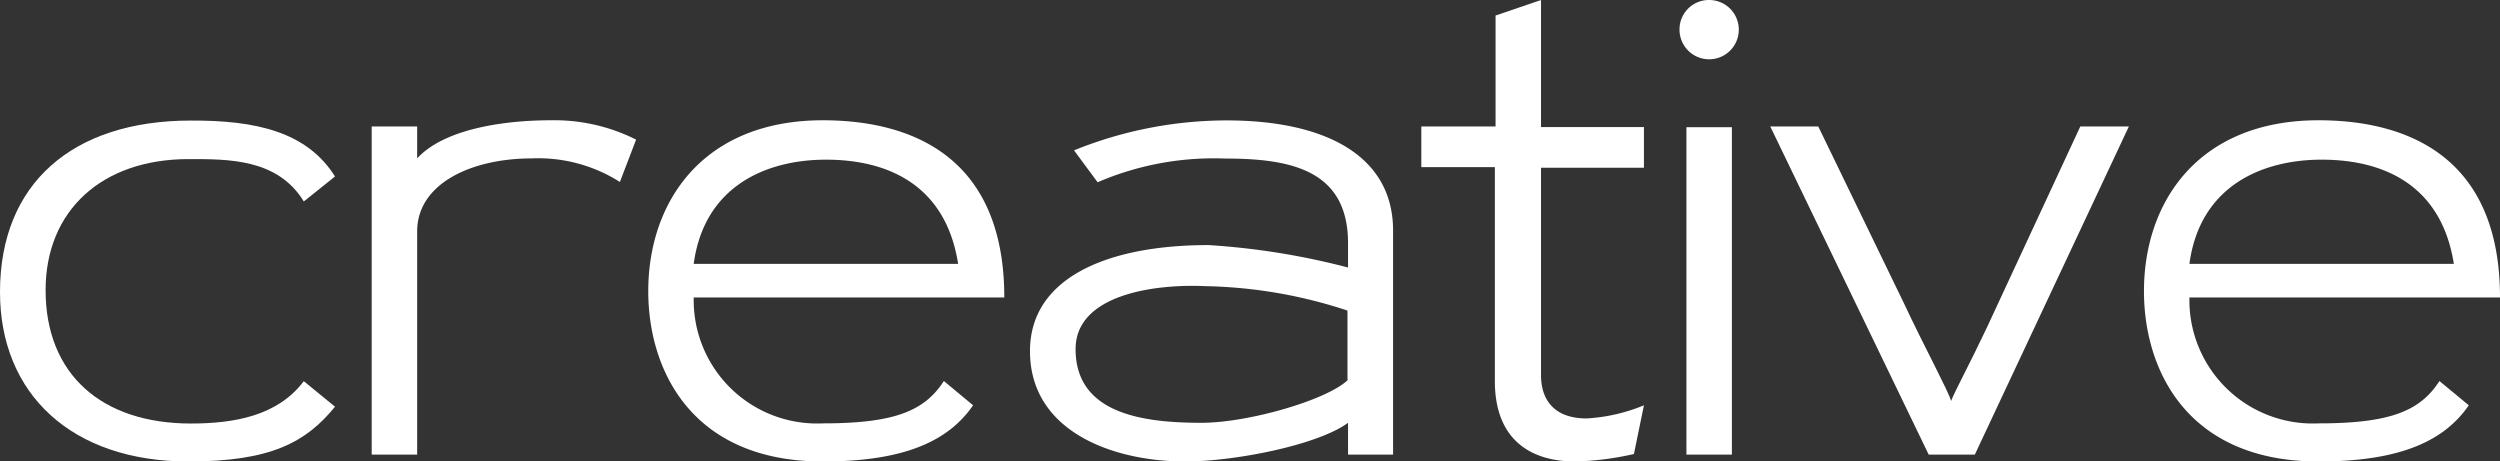
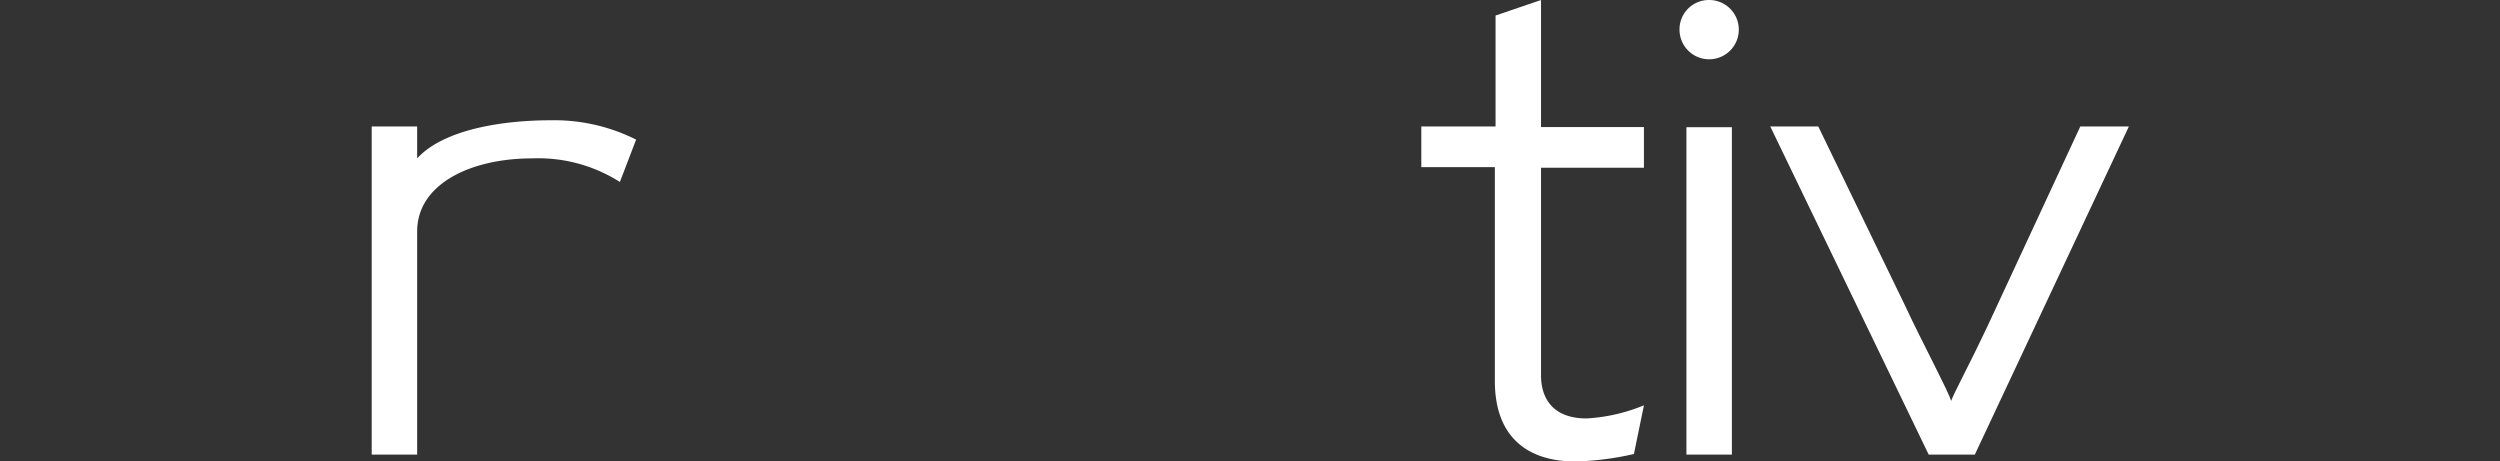
<svg xmlns="http://www.w3.org/2000/svg" viewBox="0 0 177.09 32.69">
  <rect x="0" y="0" width="177.09" height="32.69" fill="#333333" stroke="none" />
  <defs>
    <style>
      .cls-1 {
        fill: #fff;
      }
    </style>
  </defs>
  <title>short_CREATIVE_white</title>
  <g id="Layer_2" data-name="Layer 2">
    <g id="short">
      <g id="CREATIVE_white">
-         <path class="cls-1" d="M25.05,19.17l-2.21,1.77c-1.86-3.05-5.39-3-8.17-3-6.1,0-10.12,3.62-10.12,9.28,0,6,4,9.45,10.29,9.45,3.05,0,6.14-.53,8-3l2.21,1.81C23,38,20.5,39.36,14.67,39.36c-8.27,0-13.35-4.78-13.35-12,0-7.69,5.13-12.15,13.52-12.15C19.44,15.19,23.06,16,25.05,19.17Z" transform="translate(-1.32 -6.67)" />
        <path class="cls-1" d="M40.32,15.19a12.9,12.9,0,0,1,6.06,1.37l-1.15,3A10.78,10.78,0,0,0,39,17.89c-4.33,0-8.13,1.81-8.13,5.17V38.87H27.65V15.63h3.22v2.26C32.77,15.81,37,15.19,40.32,15.19Z" transform="translate(-1.32 -6.67)" />
-         <path class="cls-1" d="M59.61,39.36c-9.32,0-12.37-6.5-12.37-12.06,0-6.36,3.89-12.11,12.37-12.11,5.87,0,12.85,2.26,12.85,12.55h-22a8.74,8.74,0,0,0,9.15,8.92c5.08,0,7.2-.88,8.57-3l2.07,1.72C68.57,37.81,65.57,39.36,59.61,39.36Zm9.58-14c-.88-5.61-5-7.38-9.36-7.38-4.15,0-8.62,1.81-9.37,7.38Z" transform="translate(-1.32 -6.67)" />
-         <path class="cls-1" d="M100,38.87H96.81V36.62c-2.16,1.59-8.08,2.74-11.53,2.74-5.12,0-11-2.12-11-7.82,0-5.17,5.44-7.51,12.64-7.51a51.65,51.65,0,0,1,9.89,1.59V23.9c0-5.22-4.1-6-8.74-6a20.81,20.81,0,0,0-9,1.68l-1.67-2.26a28.87,28.87,0,0,1,10.77-2.12C95.22,15.19,100,17.71,100,23Zm-3.23-5.3v-4.9A33.93,33.93,0,0,0,86.7,26.94c-3.67-.17-9.19.62-9.19,4.46,0,4.6,4.81,5.22,8.92,5.22C89.74,36.62,95.36,35,96.81,33.57Z" transform="translate(-1.32 -6.67)" />
        <path class="cls-1" d="M117.06,38.83a20.92,20.92,0,0,1-4.15.53c-3.18,0-5.7-1.55-5.7-5.7V18.51H102V15.63h5.26V7.77l3.22-1.1v9h7.29v2.88h-7.29V33.26c0,1.63.84,3.05,3.23,3.05a12.4,12.4,0,0,0,4.06-.93Z" transform="translate(-1.32 -6.67)" />
        <path class="cls-1" d="M122.37,6.67a2.1,2.1,0,1,1-2.08,2.07A2.08,2.08,0,0,1,122.37,6.67ZM124,38.87V15.68l-3.22,0V38.87Z" transform="translate(-1.32 -6.67)" />
        <path class="cls-1" d="M152.12,15.63,141.21,38.87h-3.27L126.72,15.63h3.4l6.1,12.59c1.32,2.83,3.09,6.1,3.31,6.85.27-.71,1.33-2.65,2.52-5.17l6.63-14.27Z" transform="translate(-1.32 -6.67)" />
-         <path class="cls-1" d="M165.56,39.36c-9.32,0-12.37-6.5-12.37-12.06,0-6.36,3.88-12.11,12.37-12.11,5.87,0,12.85,2.26,12.85,12.55h-22a8.74,8.74,0,0,0,9.15,8.92c5.08,0,7.2-.88,8.56-3l2.08,1.72C174.52,37.81,171.52,39.36,165.56,39.36Zm9.58-14c-.88-5.61-5-7.38-9.36-7.38-4.16,0-8.62,1.81-9.37,7.38Z" transform="translate(-1.32 -6.67)" />
      </g>
    </g>
  </g>
</svg>